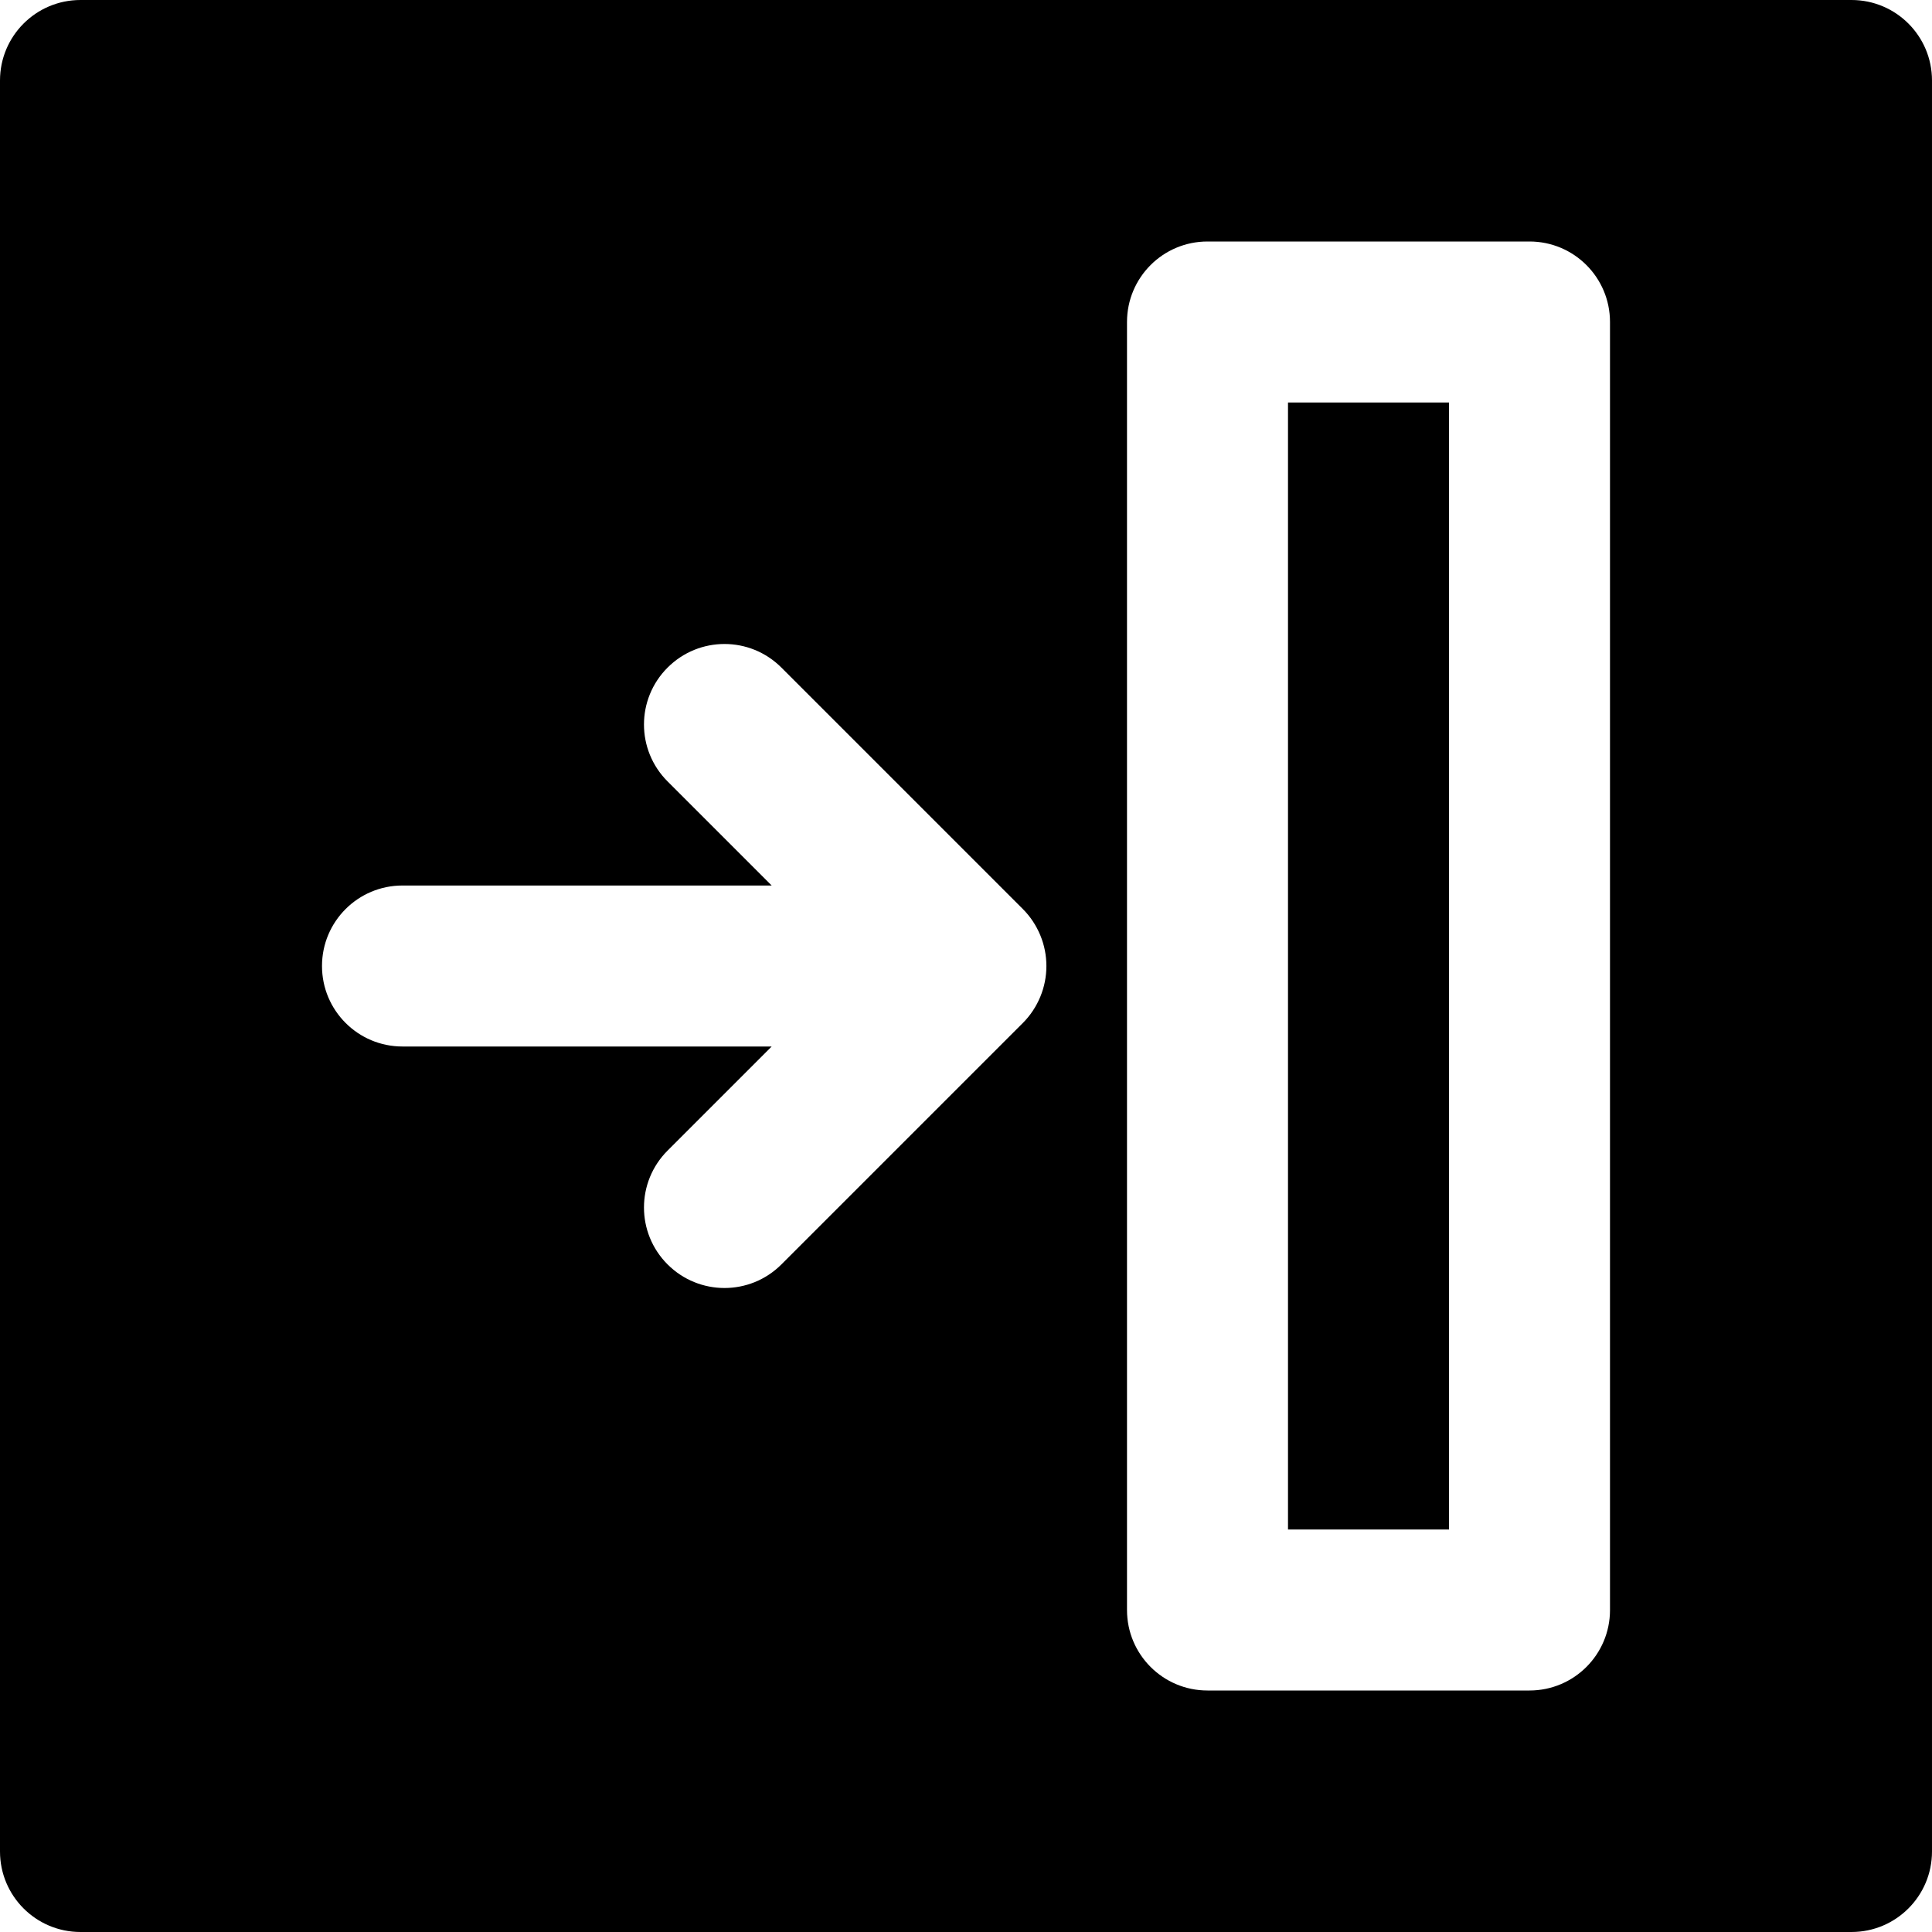
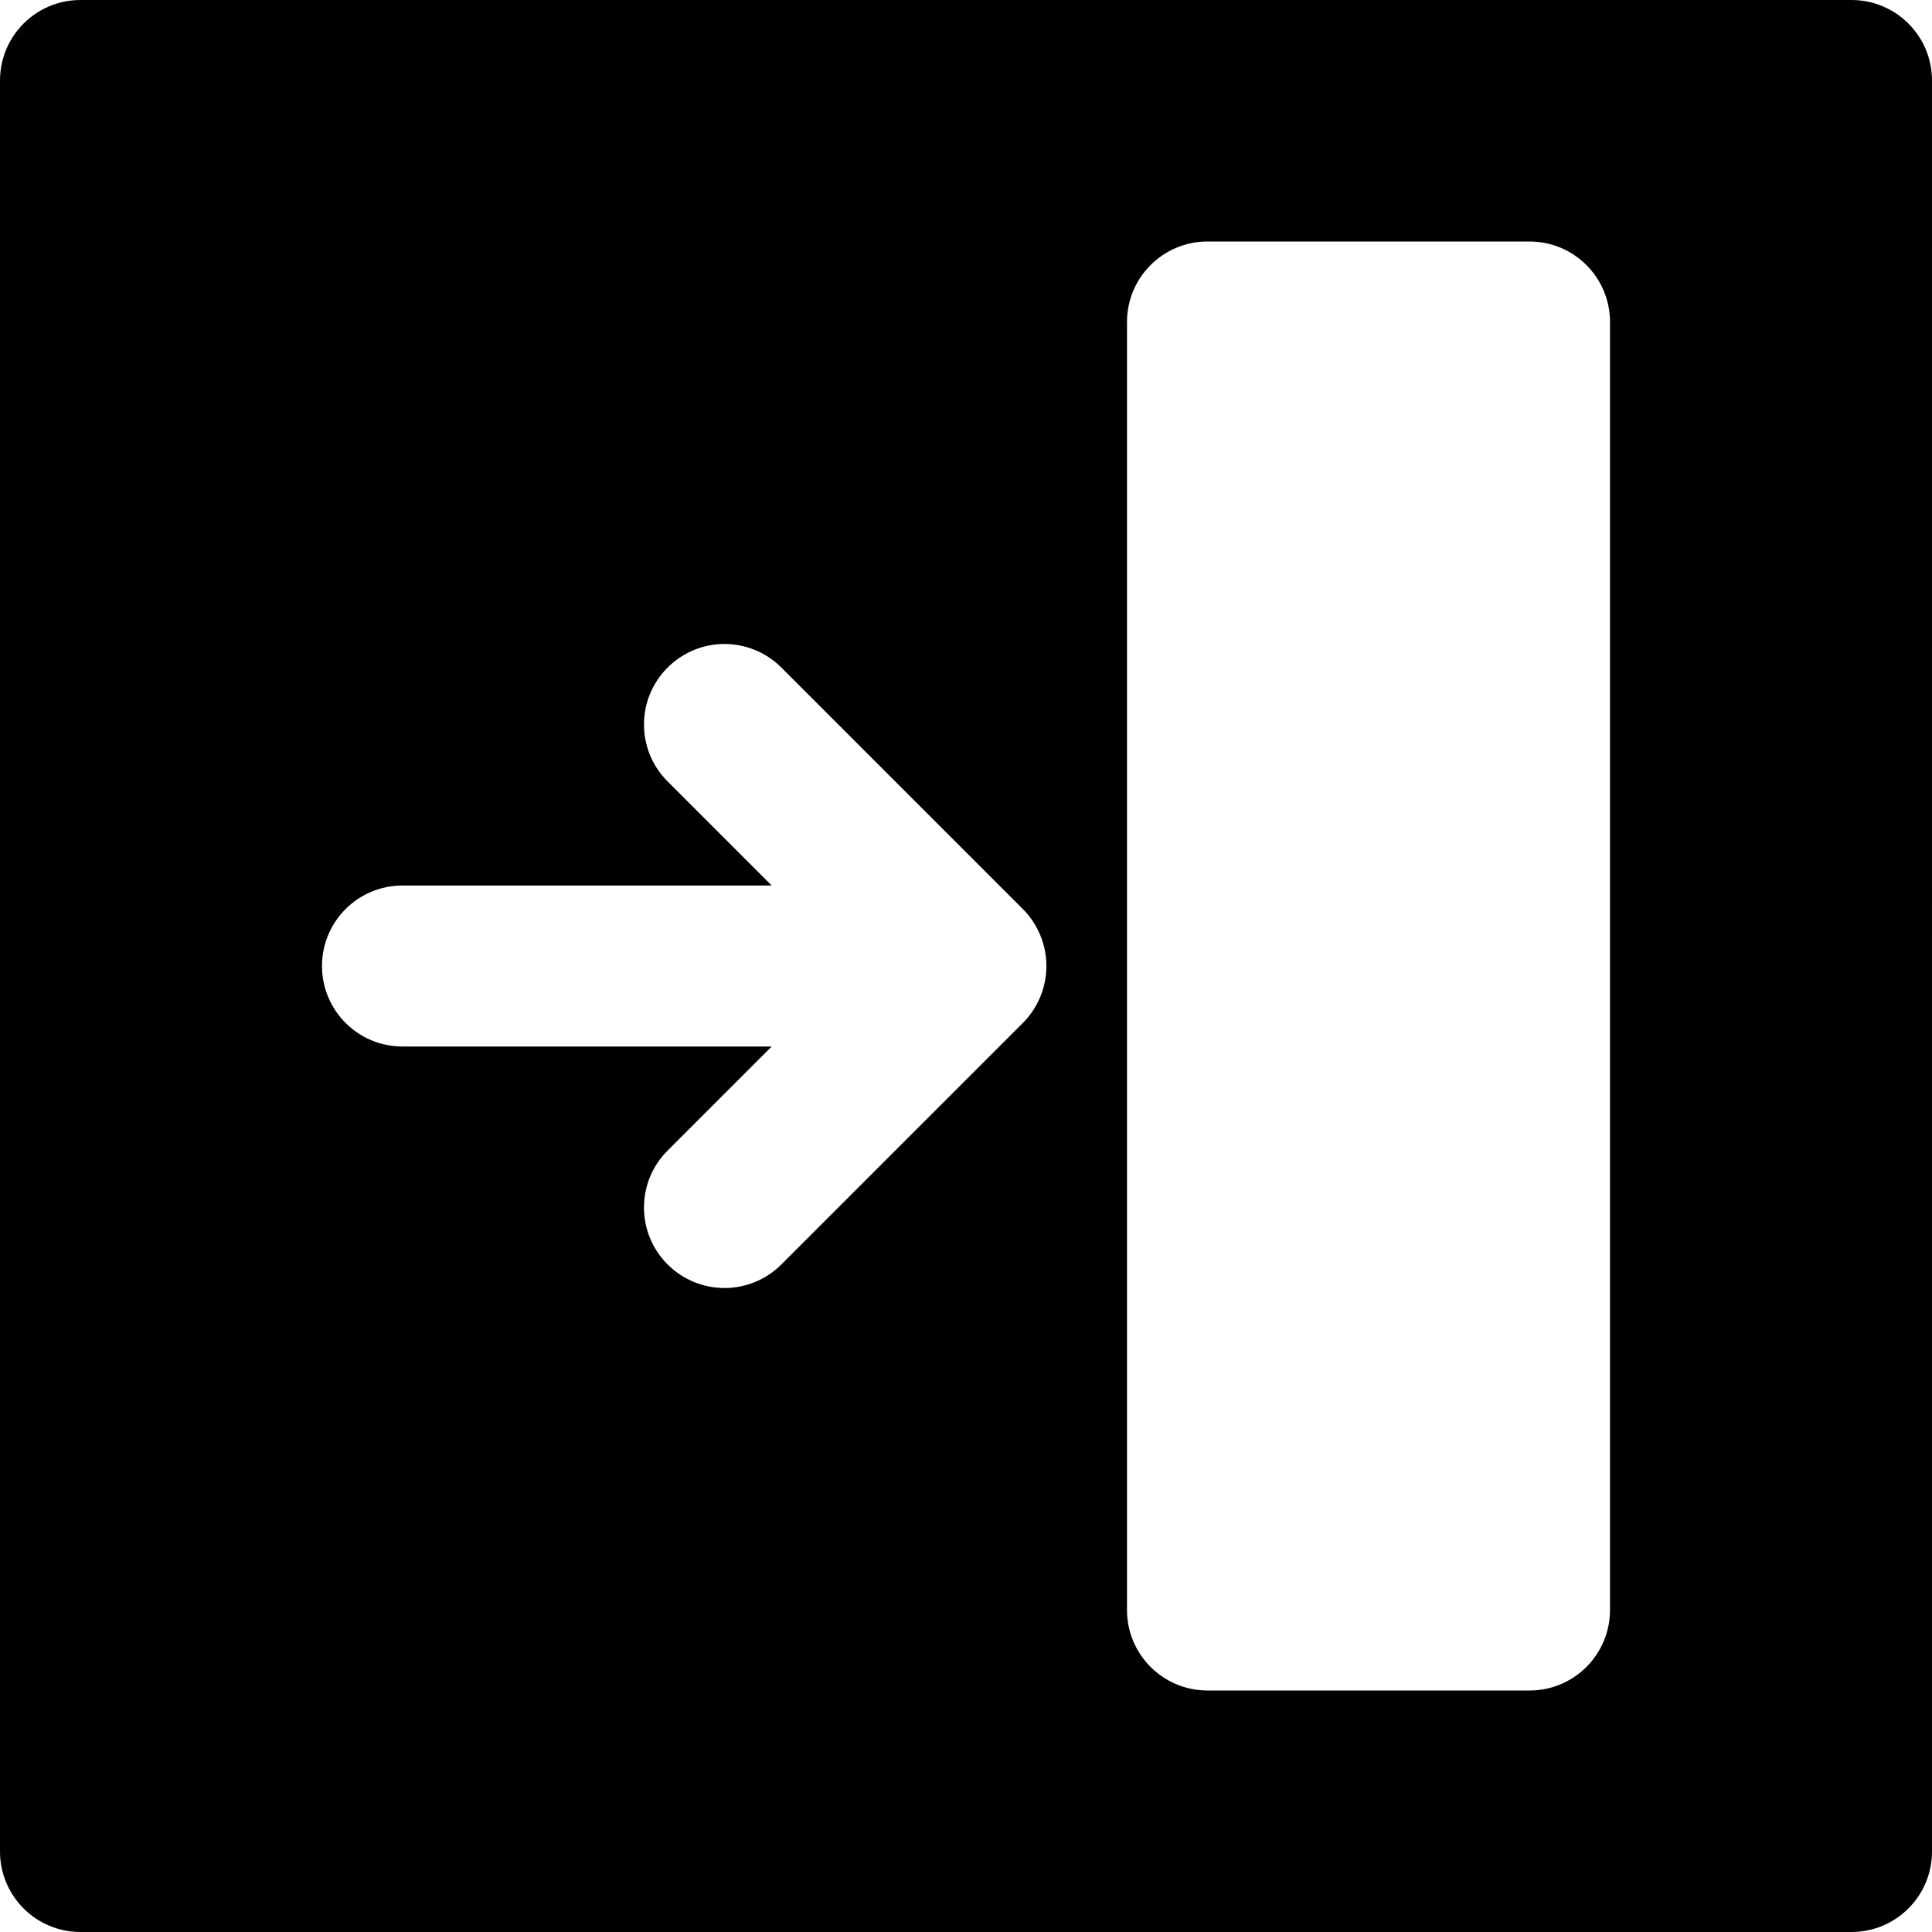
<svg xmlns="http://www.w3.org/2000/svg" fill="#000000" version="1.1" id="Layer_1" viewBox="0 0 512 512" xml:space="preserve">
  <g>
    <g>
      <g>
        <path d="M490.667,0H21.333C9.536,0,0,9.557,0,21.333v469.333C0,502.443,9.536,512,21.333,512h469.333     c11.797,0,21.333-9.557,21.333-21.333V21.333C512,9.557,502.464,0,490.667,0z M275.691,264.149     c-1.088,2.624-2.645,4.971-4.629,6.955l-63.979,63.979c-4.16,4.16-9.621,6.251-15.083,6.251s-10.923-2.091-15.083-6.251     c-8.341-8.341-8.341-21.824,0-30.165l27.584-27.584h-97.835c-11.797,0-21.333-9.557-21.333-21.333s9.536-21.333,21.333-21.333     h97.835l-27.584-27.584c-8.341-8.341-8.341-21.824,0-30.165c8.341-8.341,21.824-8.341,30.165,0l63.979,63.979     c1.984,1.984,3.541,4.331,4.629,6.955C277.845,253.056,277.845,258.944,275.691,264.149z M426.667,426.667     c0,11.776-9.536,21.333-21.333,21.333H320c-11.797,0-21.333-9.557-21.333-21.333V85.333C298.667,73.557,308.203,64,320,64h85.333     c11.797,0,21.333,9.557,21.333,21.333V426.667z" />
-         <rect x="341.333" y="106.667" width="42.667" height="298.667" />
      </g>
    </g>
  </g>
</svg>